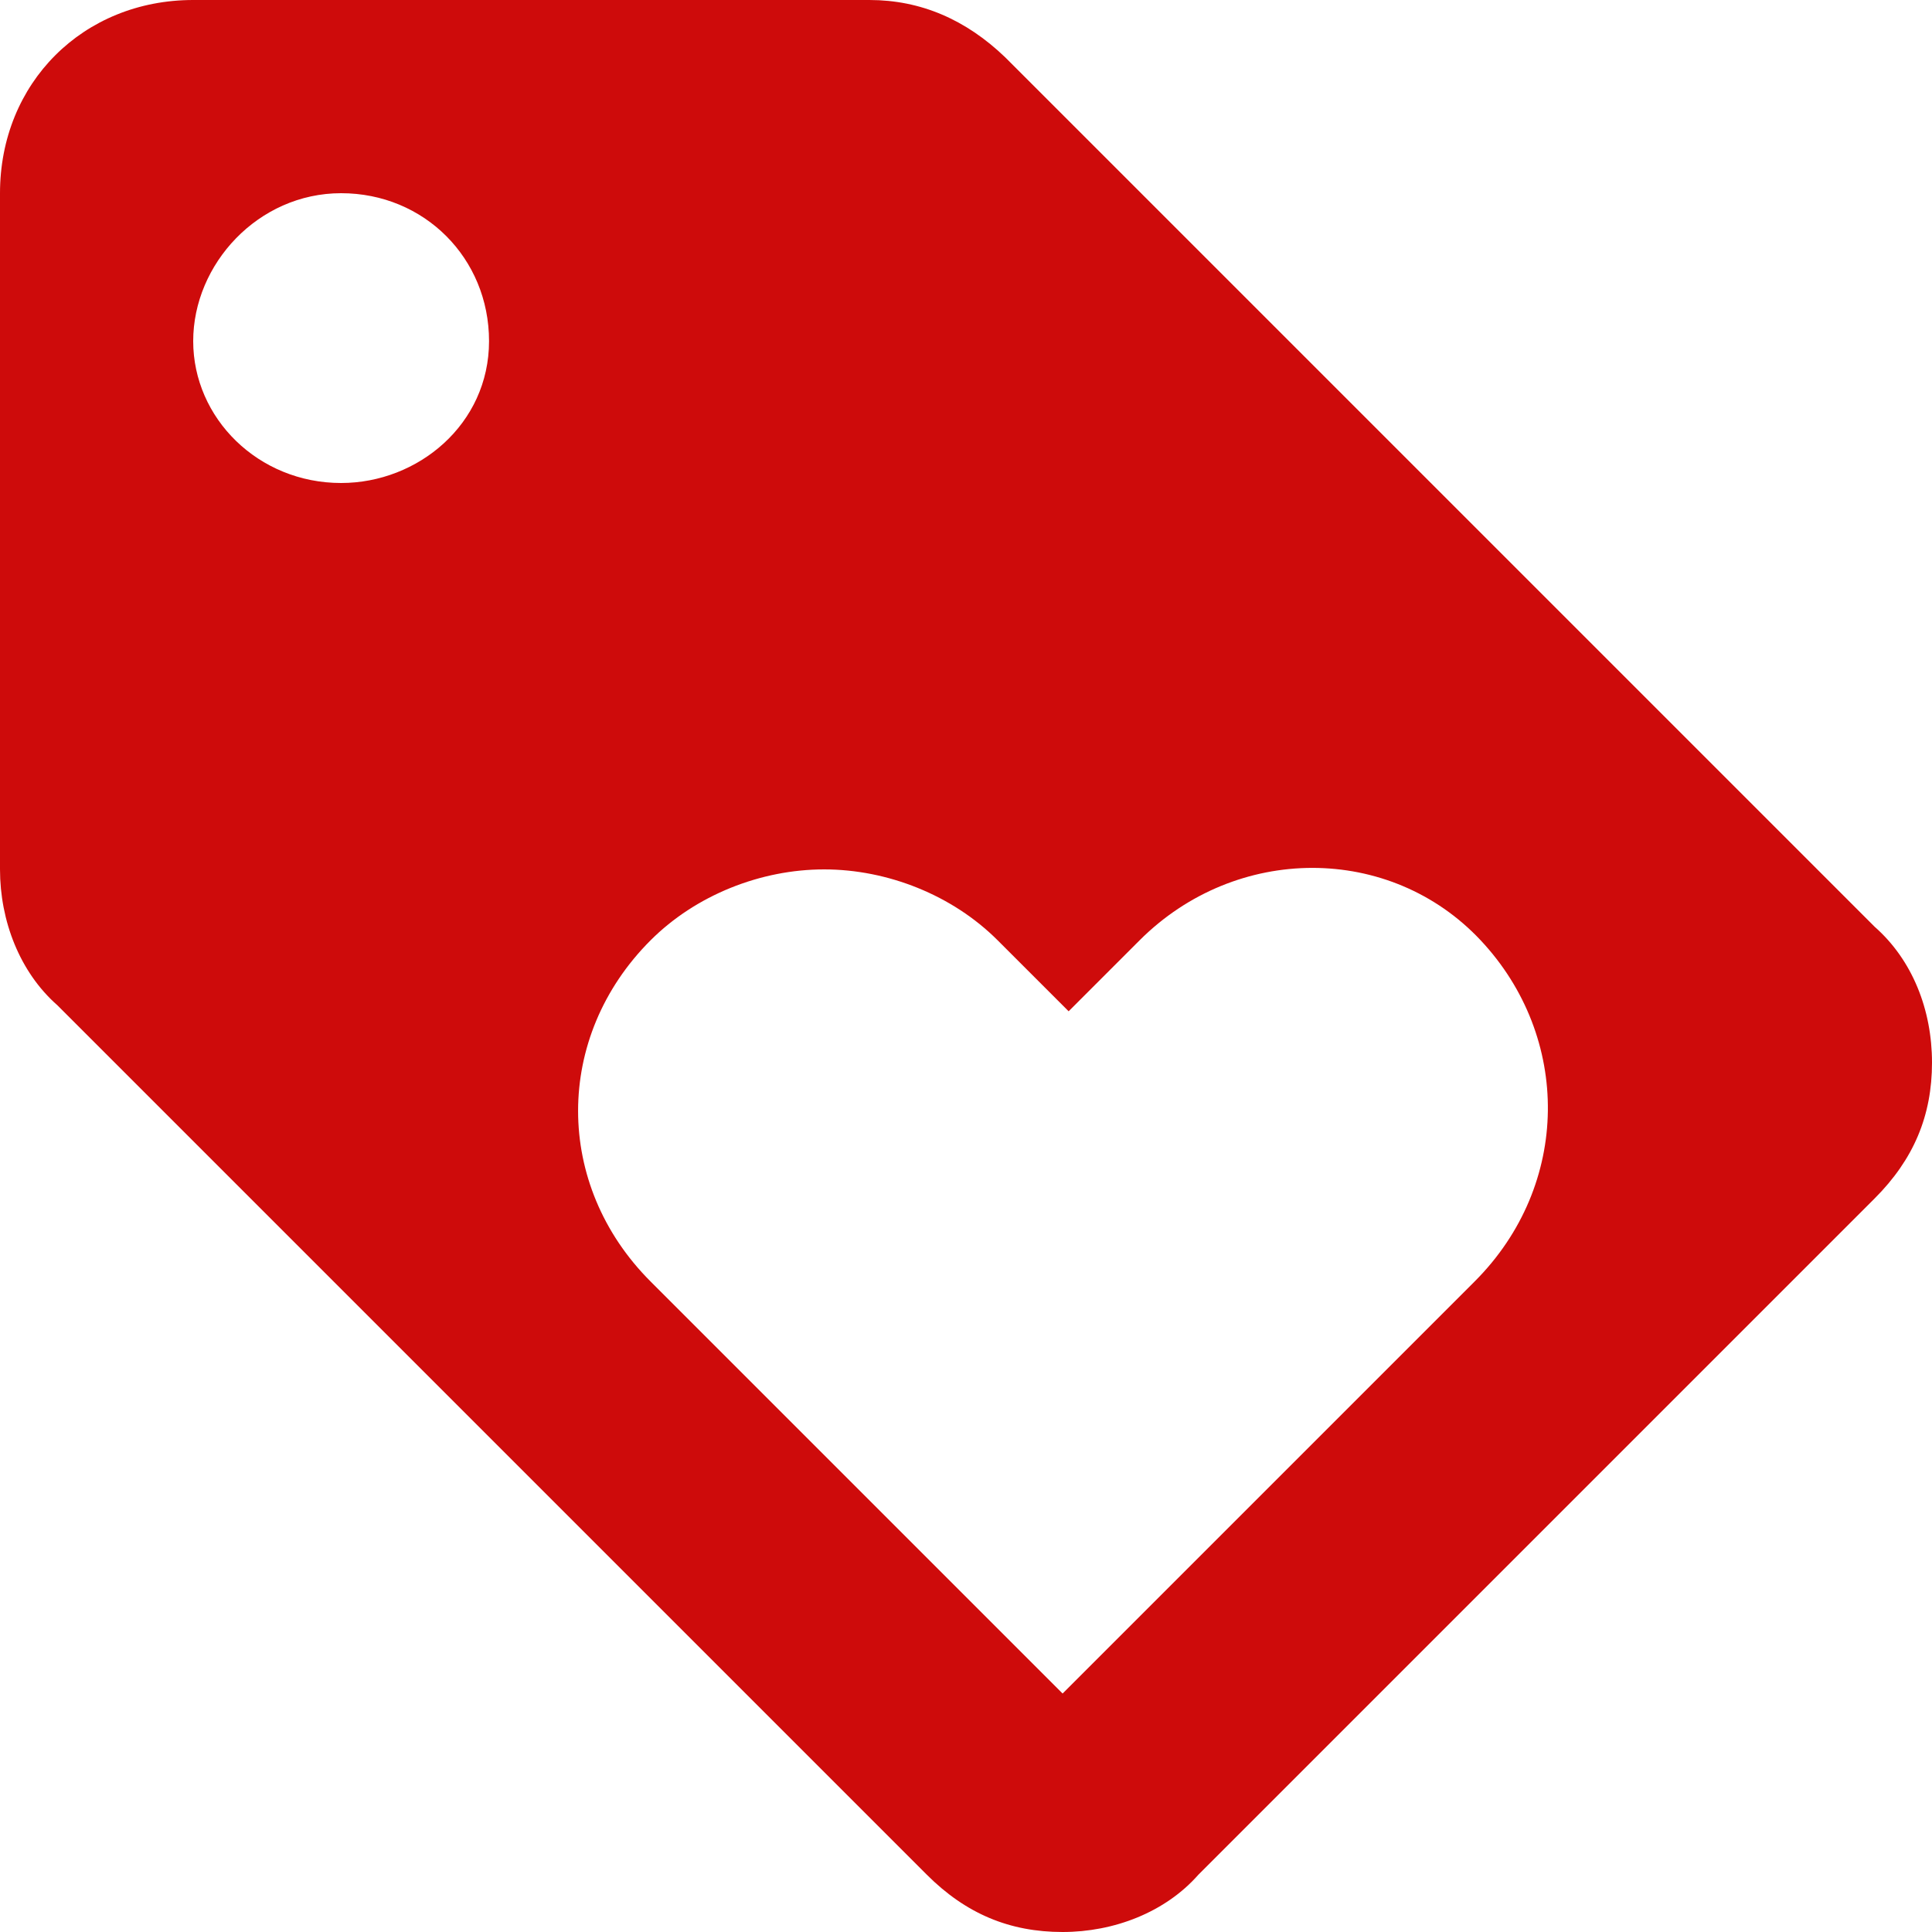
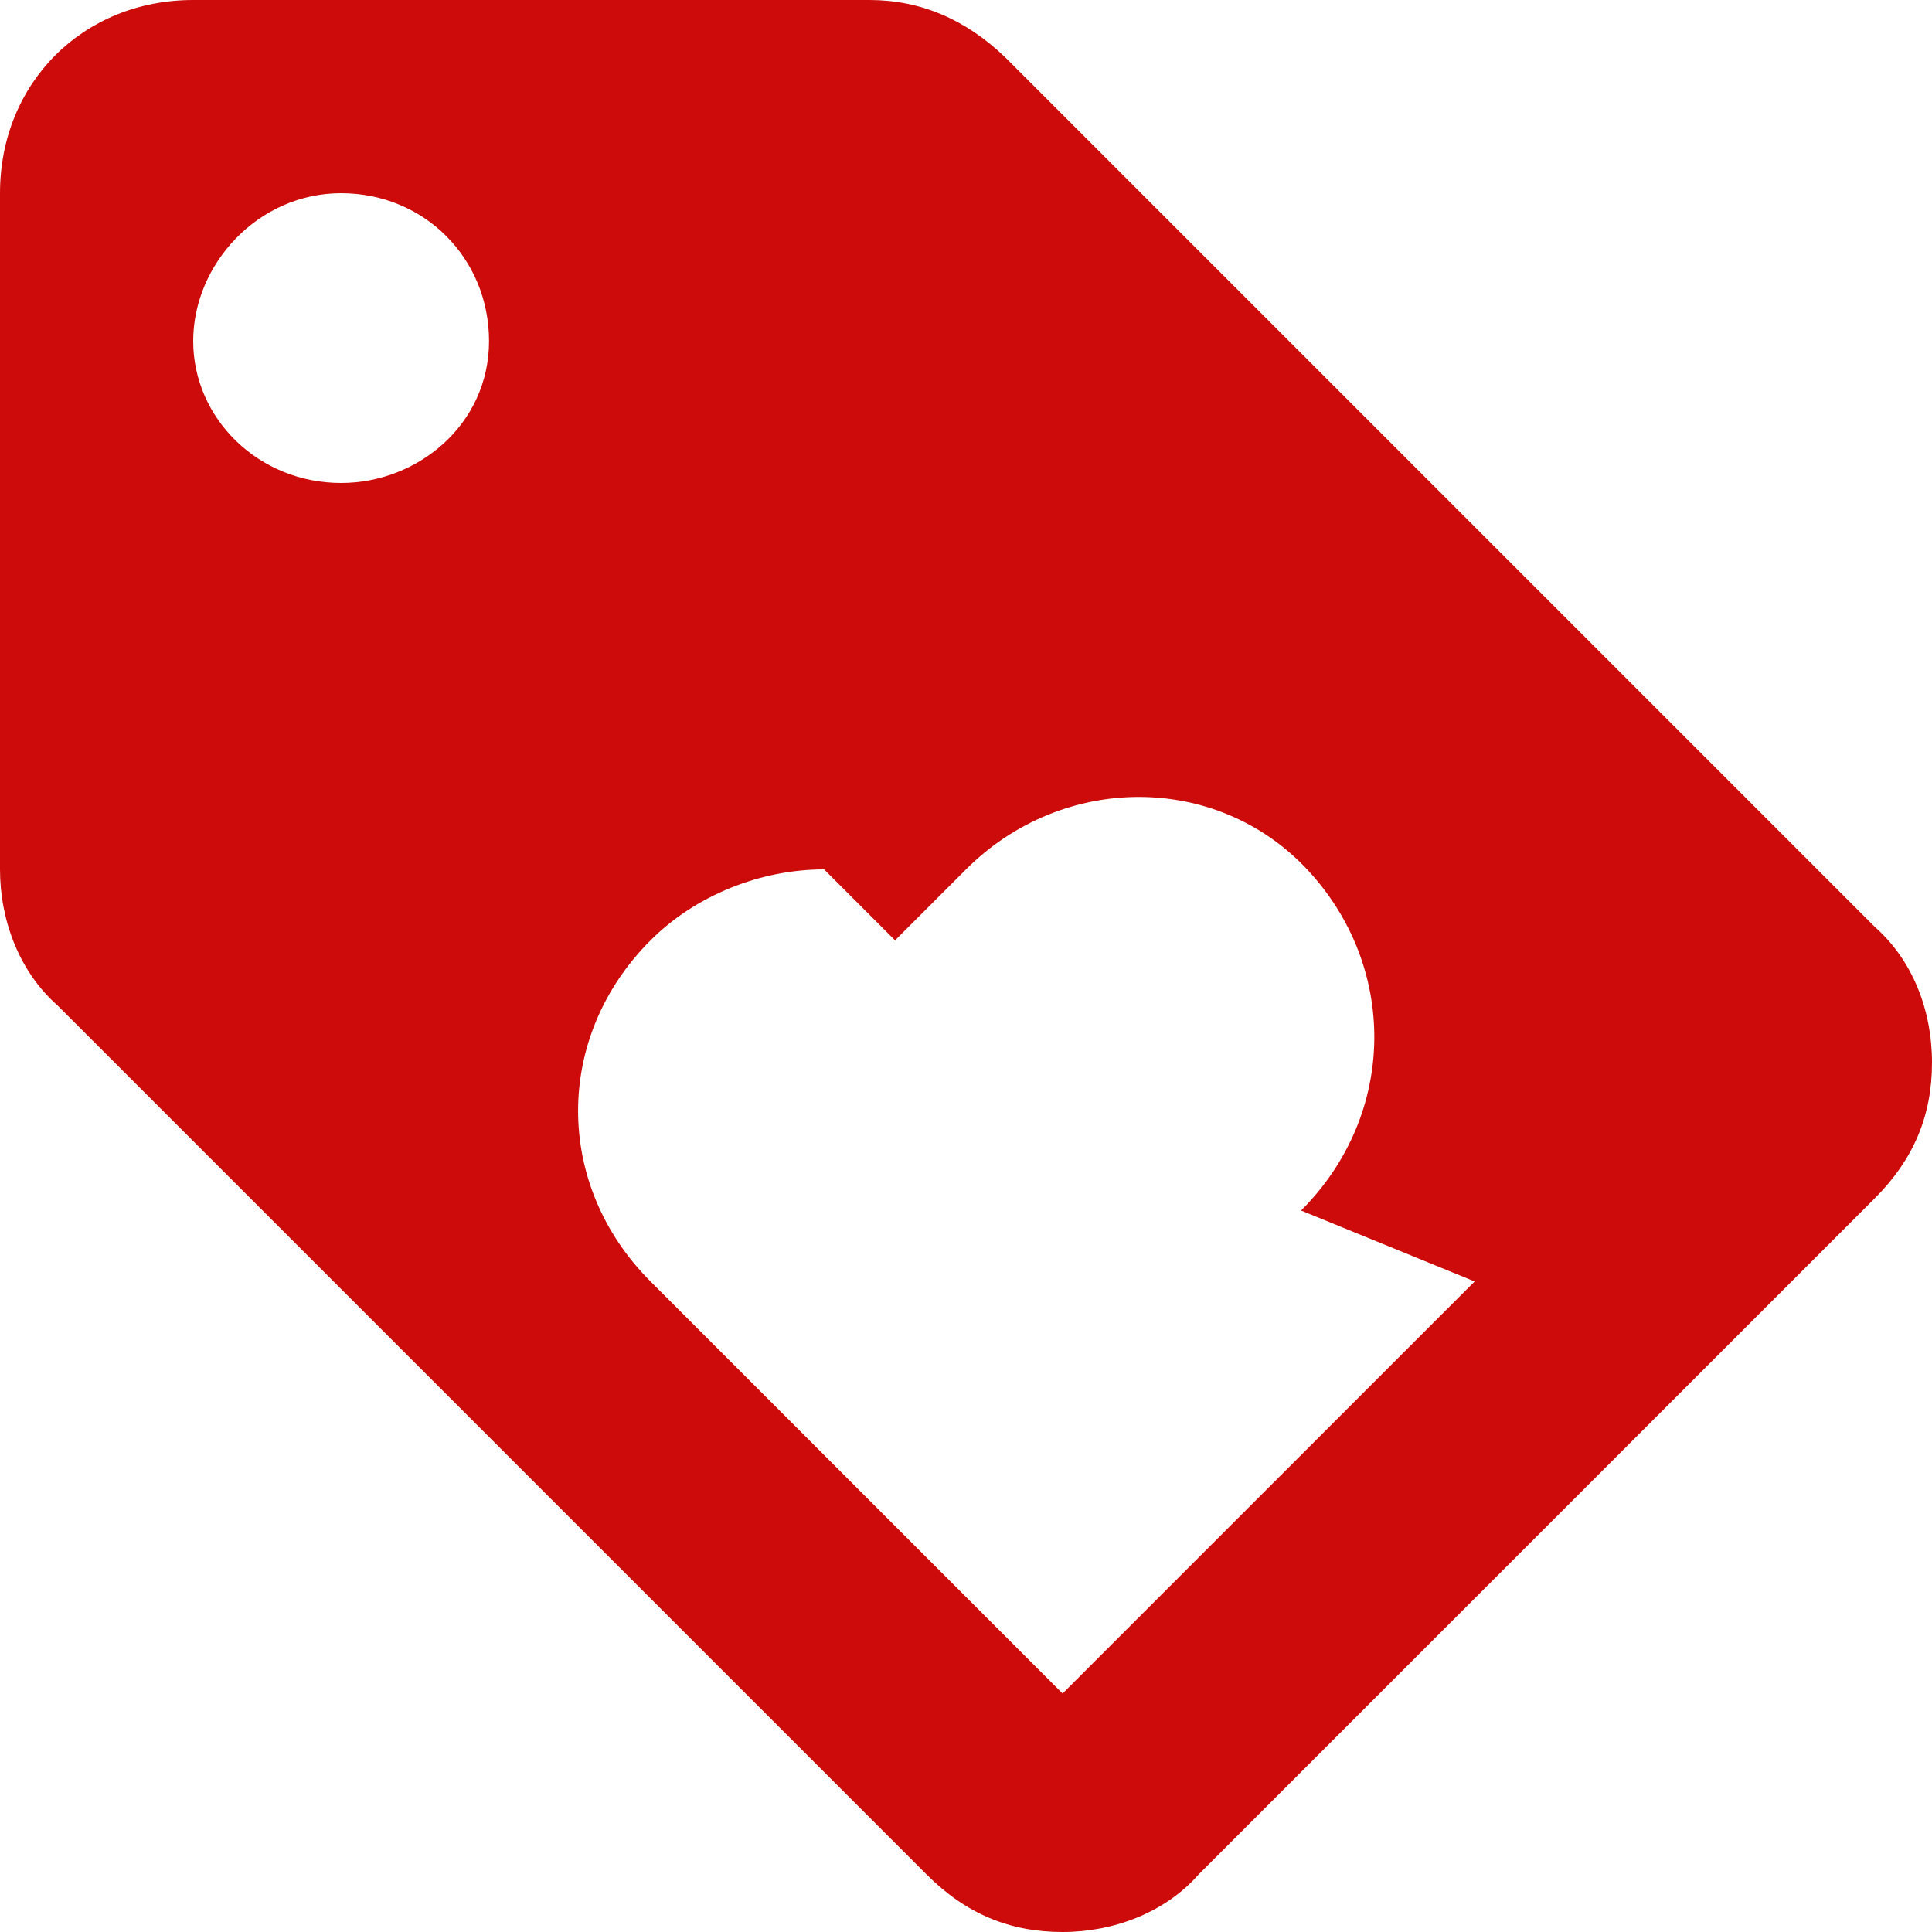
<svg xmlns="http://www.w3.org/2000/svg" width="128" height="128" viewBox="0 0 128 128">
  <title>tag</title>
-   <path fill="#CE0B0B" d="M124.2 61.4L66.6 3.8C64 1.3 61 0 57.6 0H12.8C5.5 0 0 5.5 0 12.8v44.8c0 3.4 1.3 6.8 3.8 9l57.6 57.6c2.6 2.6 5.5 3.8 9 3.8 3.4 0 6.8-1.3 9-3.8l44.8-44.8c2.6-2.6 3.8-5.5 3.8-9s-1.3-6.8-3.8-9zM22.6 32c-5.5 0-9.8-4.3-9.8-9.4s4.3-9.8 9.8-9.8 9.8 4.3 9.8 9.8-4.7 9.4-9.8 9.4zm75.1 52.9l-27.3 27.3-27.3-27.3c-6.4-6.4-6.4-16.2 0-22.6 3-3 7.3-4.7 11.5-4.7s8.5 1.7 11.5 4.7l4.7 4.7 4.7-4.7c6.4-6.4 16.6-6.4 22.6 0s6 16.2-.4 22.6z" />
+   <path fill="#CE0B0B" d="M124.2 61.4L66.6 3.8C64 1.3 61 0 57.6 0H12.8C5.5 0 0 5.5 0 12.8v44.8c0 3.4 1.3 6.8 3.8 9l57.6 57.6c2.6 2.6 5.5 3.8 9 3.8 3.4 0 6.8-1.3 9-3.8l44.8-44.8c2.6-2.6 3.8-5.5 3.8-9s-1.3-6.8-3.8-9zM22.6 32c-5.5 0-9.8-4.3-9.8-9.4s4.3-9.8 9.8-9.8 9.8 4.3 9.8 9.8-4.7 9.4-9.8 9.4zm75.1 52.9l-27.3 27.3-27.3-27.3c-6.4-6.4-6.4-16.2 0-22.6 3-3 7.3-4.7 11.5-4.7l4.7 4.7 4.7-4.7c6.4-6.4 16.6-6.4 22.6 0s6 16.2-.4 22.6z" />
</svg>